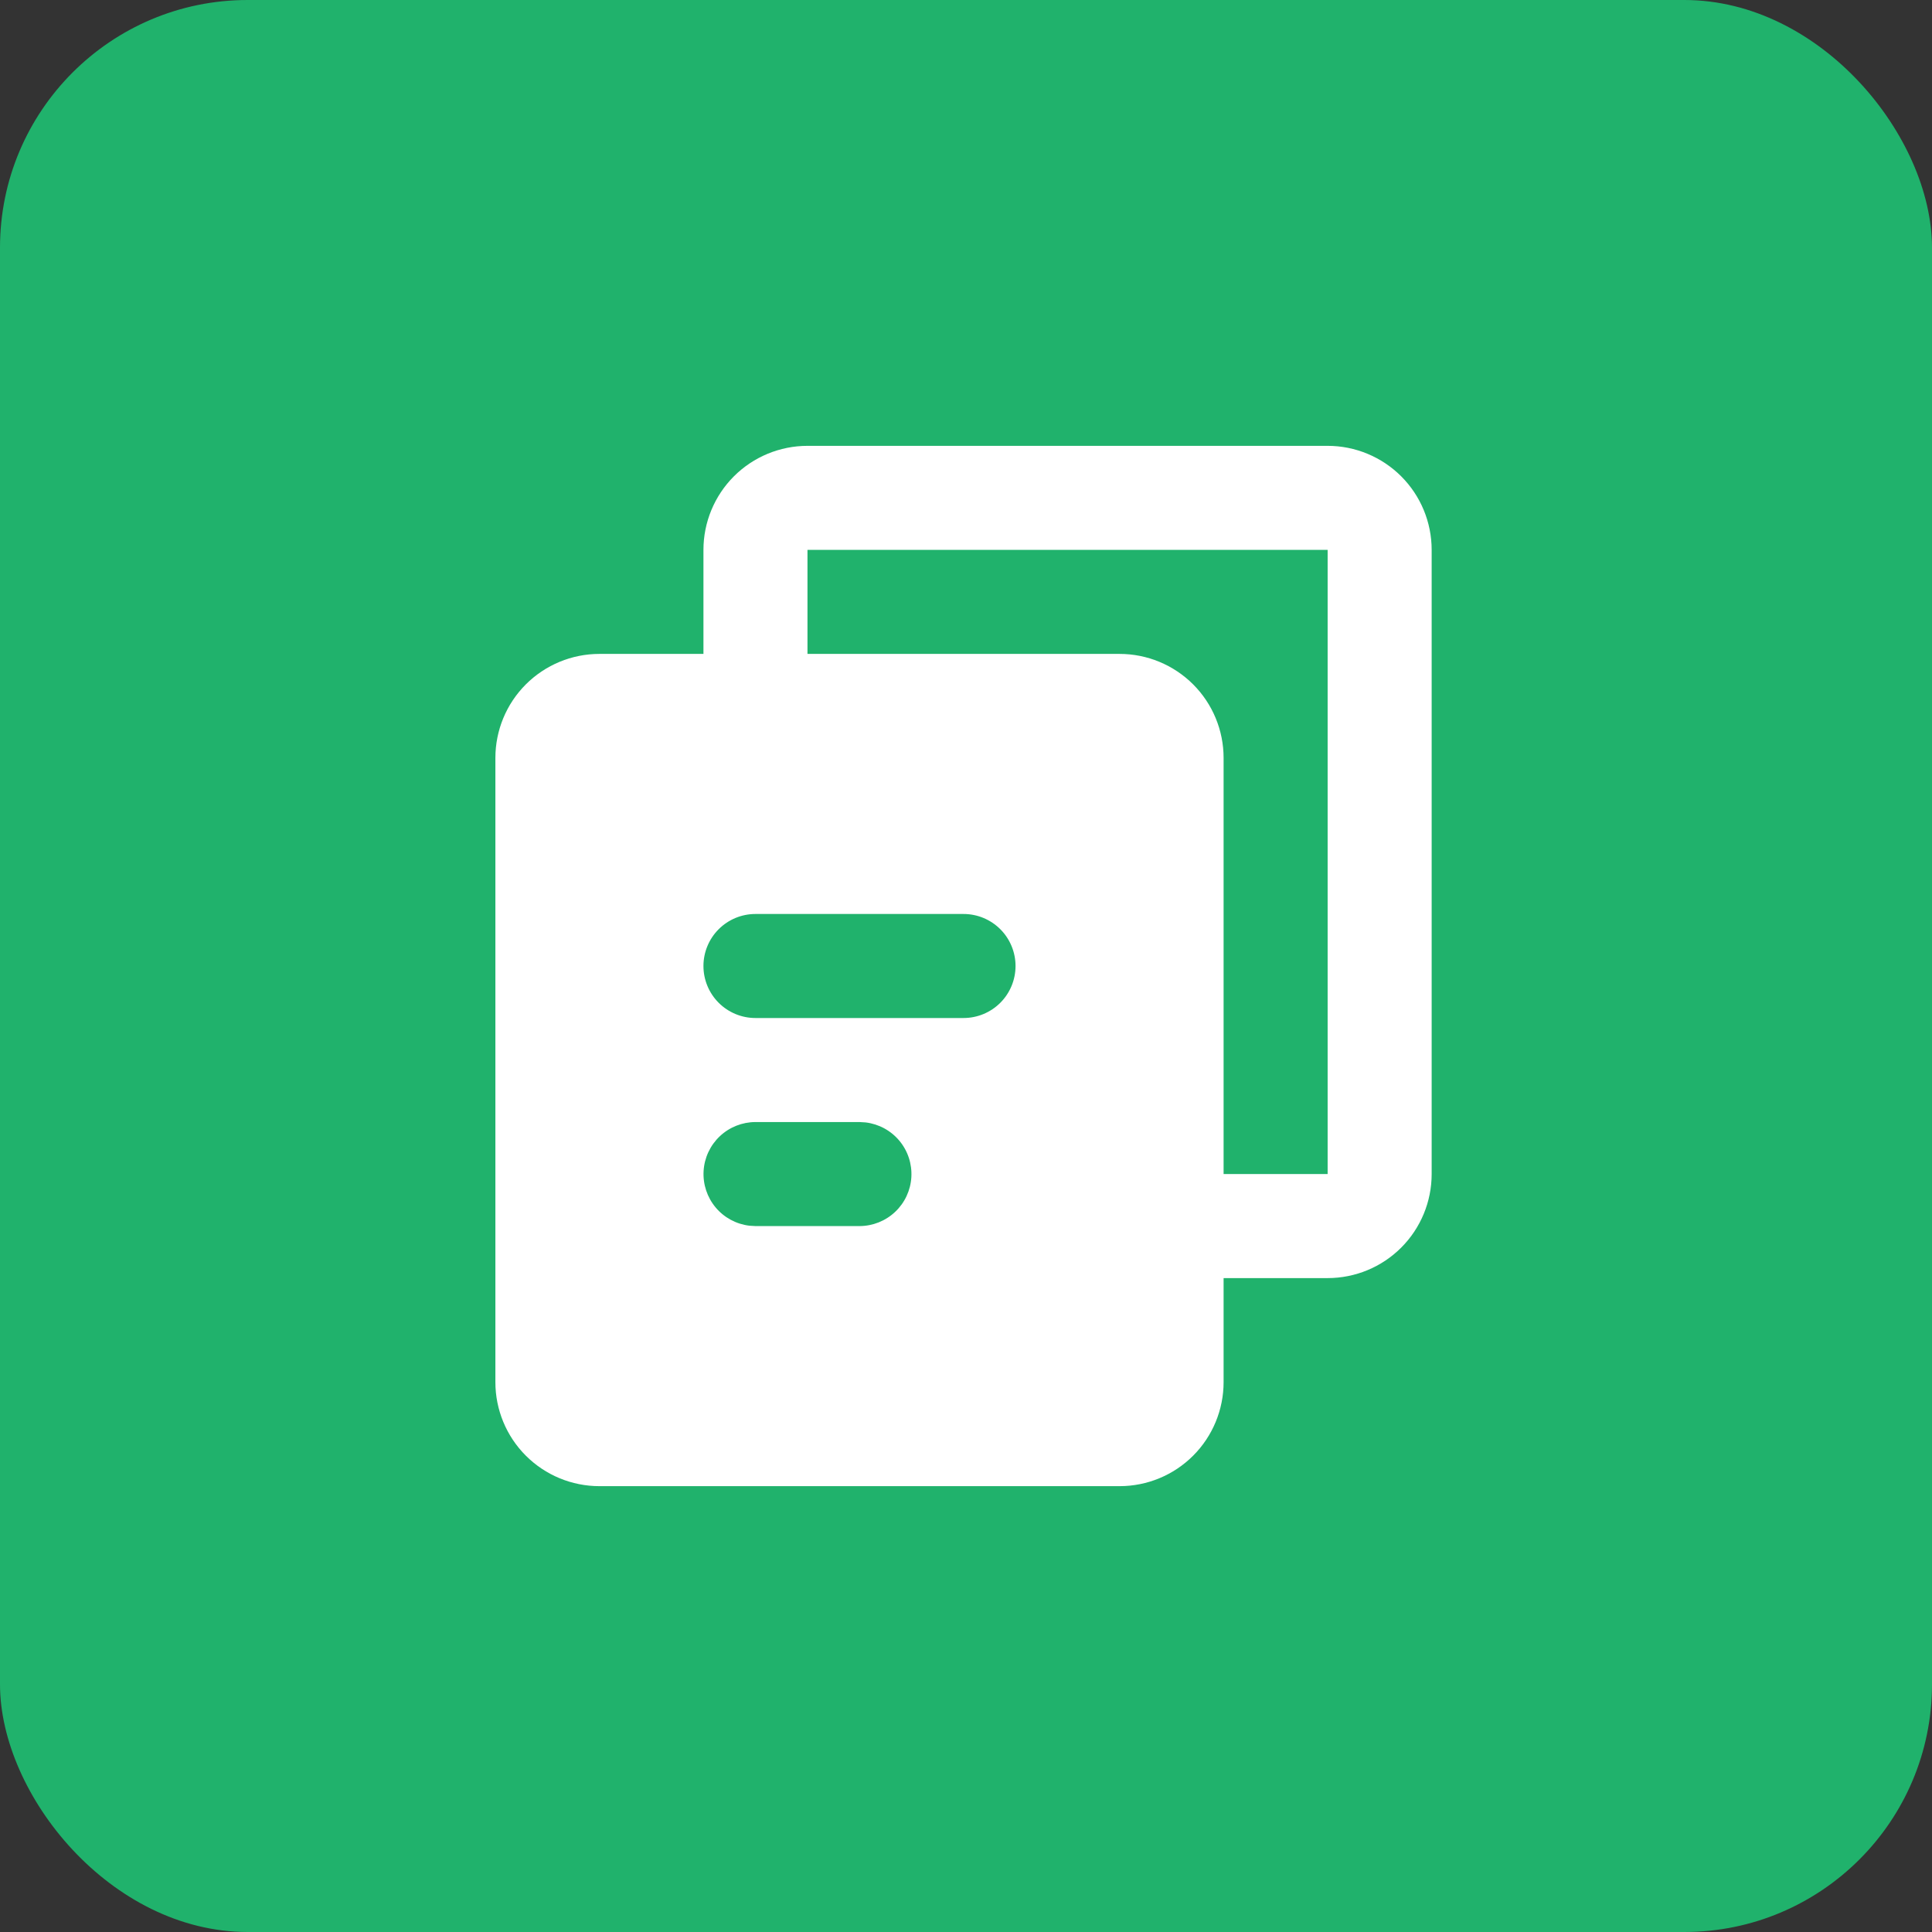
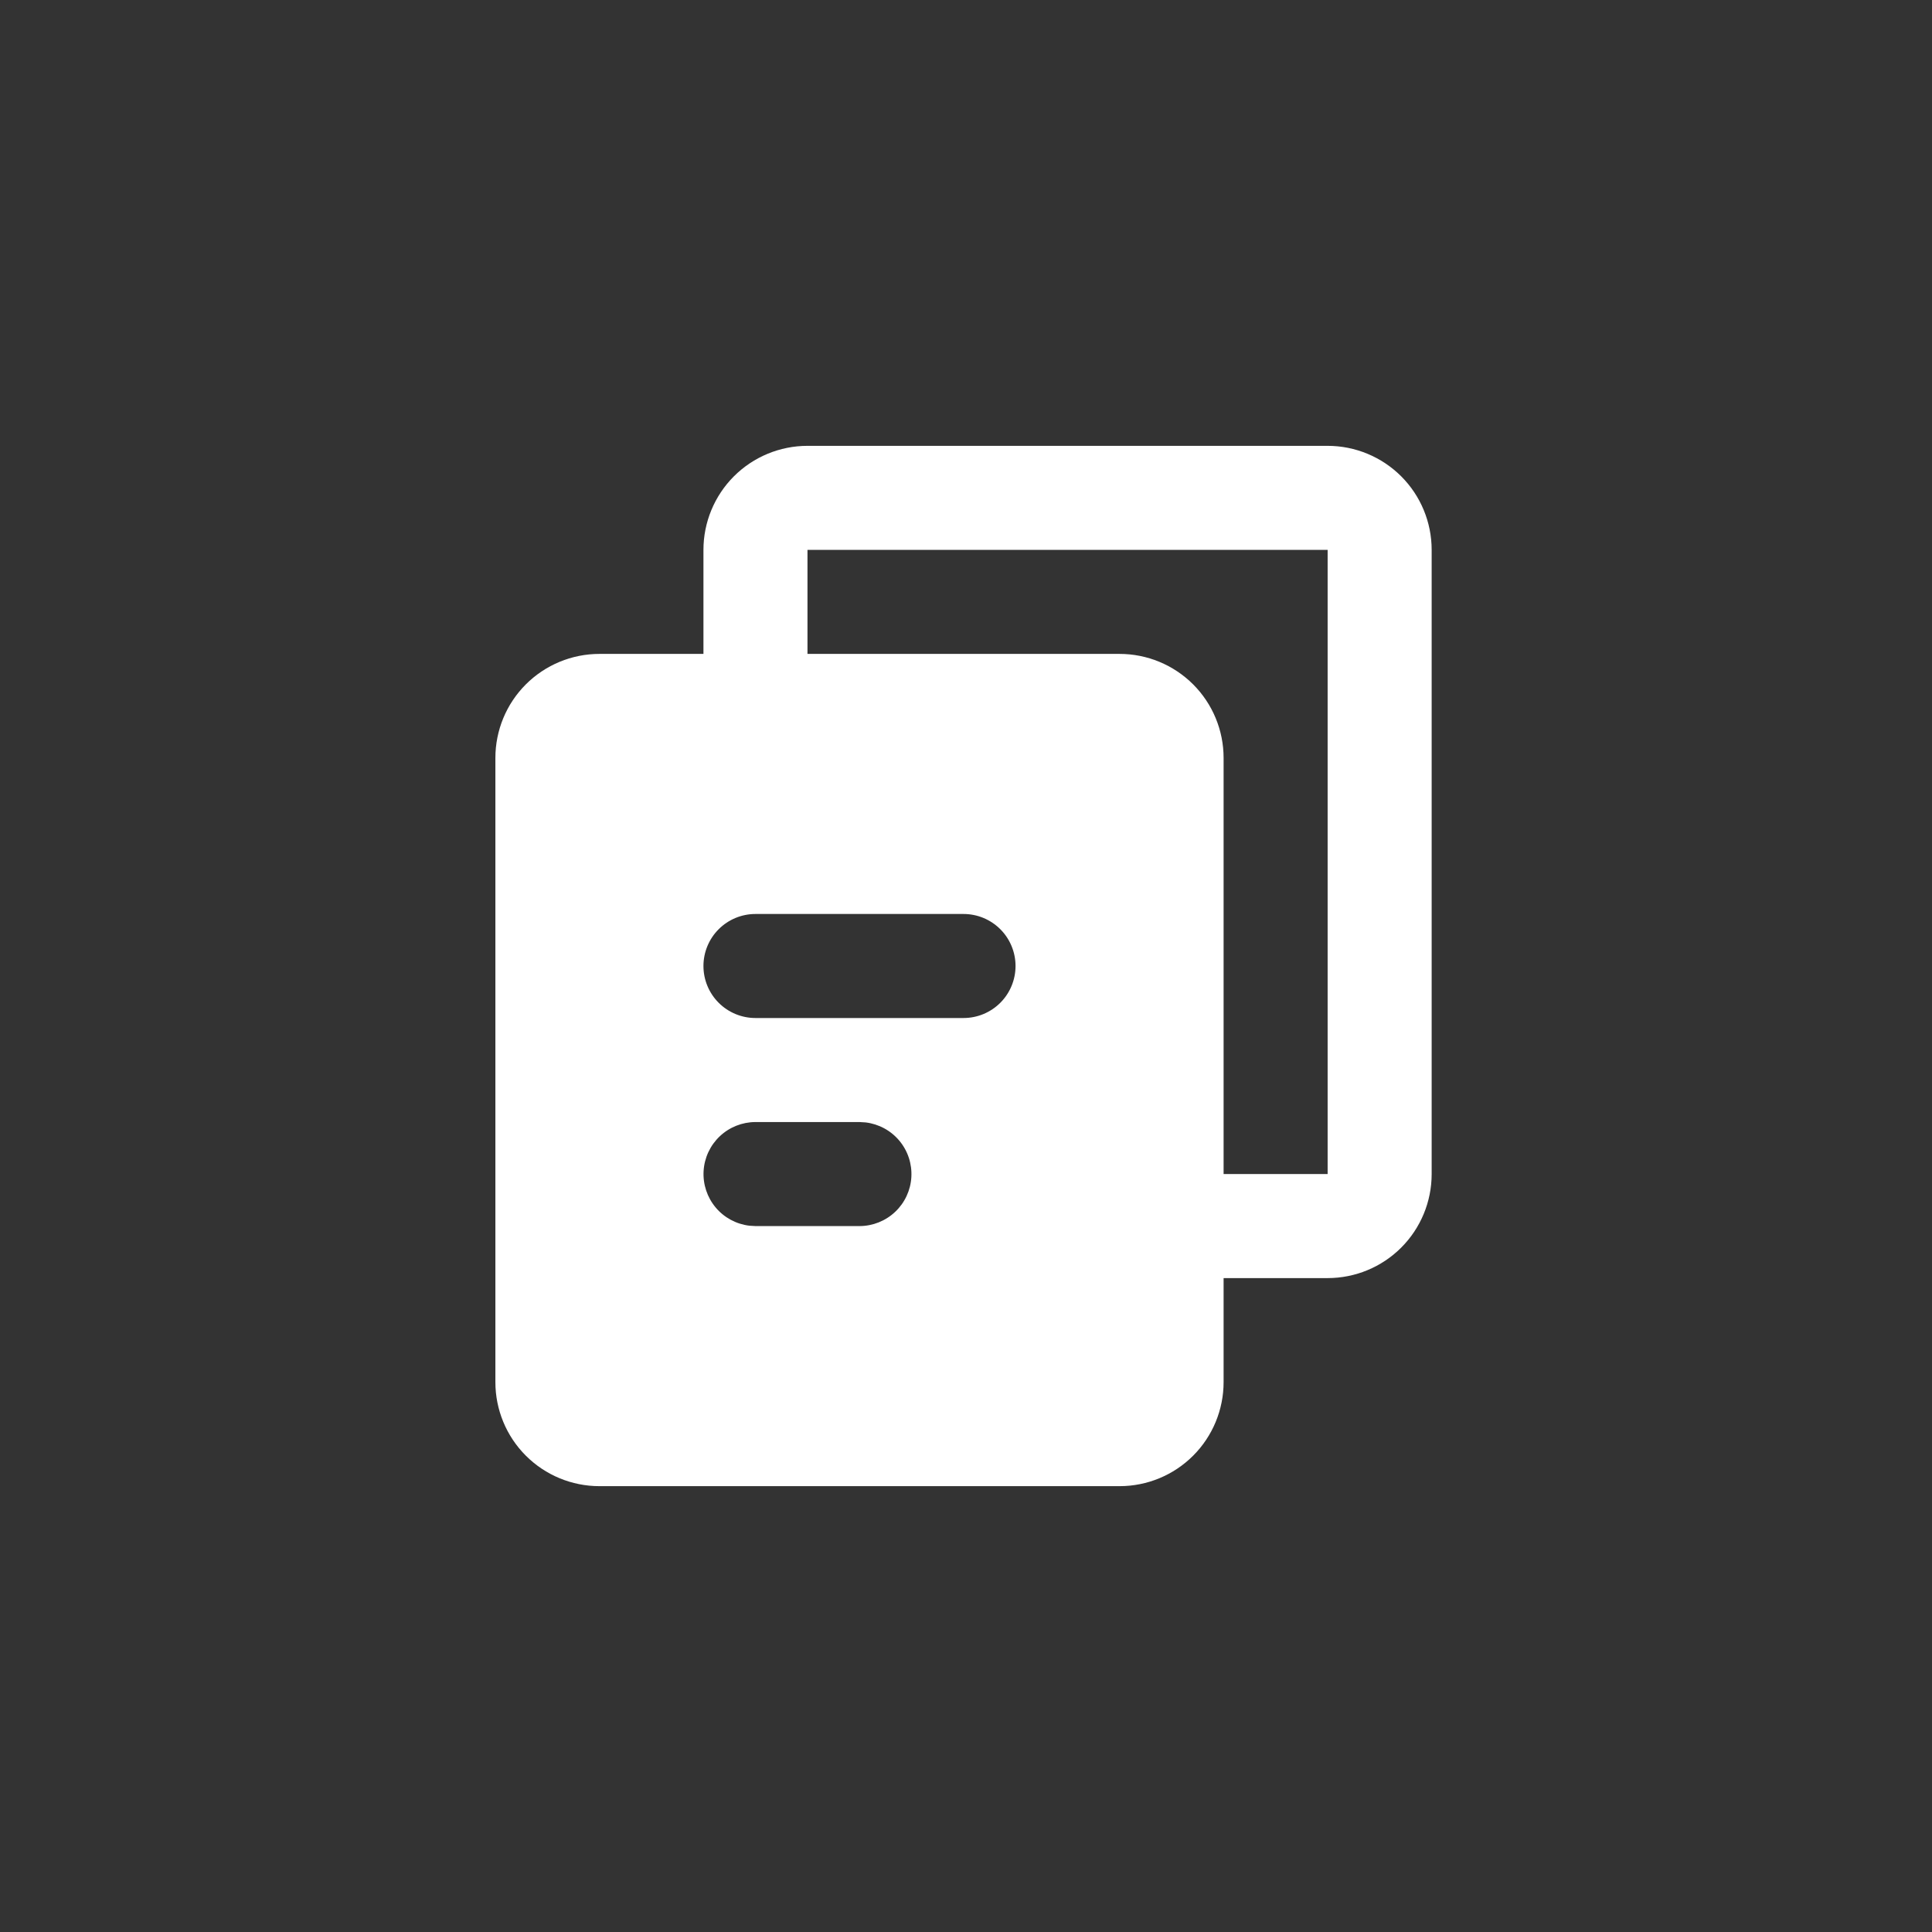
<svg xmlns="http://www.w3.org/2000/svg" width="78" height="78" viewBox="0 0 78 78" fill="none">
  <rect x="0" y="0" width="78" height="78" fill="#333333" stroke="none" />
-   <rect width="78" height="78" rx="10" fill="#20B26C" />
  <path d="M53.6 18C54.714 18 55.782 18.443 56.57 19.23C57.358 20.018 57.8 21.086 57.8 22.2V47.4C57.8 48.514 57.358 49.582 56.57 50.37C55.782 51.158 54.714 51.6 53.6 51.6H49.4V55.8C49.4 56.914 48.958 57.982 48.17 58.77C47.382 59.558 46.314 60 45.2 60H24.2C23.086 60 22.018 59.558 21.23 58.77C20.442 57.982 20 56.914 20 55.8V30.6C20 29.486 20.442 28.418 21.23 27.63C22.018 26.843 23.086 26.4 24.2 26.4H28.4V22.2C28.4 21.086 28.843 20.018 29.63 19.23C30.418 18.443 31.486 18 32.6 18H53.6ZM34.7 45.3H30.5C29.965 45.301 29.45 45.506 29.061 45.873C28.672 46.24 28.437 46.743 28.406 47.277C28.375 47.811 28.548 48.337 28.892 48.748C29.235 49.158 29.723 49.422 30.254 49.485L30.5 49.5H34.7C35.235 49.499 35.75 49.294 36.139 48.927C36.529 48.56 36.763 48.057 36.794 47.523C36.825 46.989 36.652 46.463 36.308 46.052C35.965 45.642 35.477 45.378 34.946 45.315L34.7 45.3ZM53.6 22.2H32.6V26.4H45.2C46.314 26.4 47.382 26.843 48.17 27.63C48.958 28.418 49.4 29.486 49.4 30.6V47.4H53.6V22.2ZM38.9 36.9H30.5C29.943 36.9 29.409 37.121 29.015 37.515C28.621 37.909 28.4 38.443 28.4 39C28.4 39.557 28.621 40.091 29.015 40.485C29.409 40.879 29.943 41.1 30.5 41.1H38.9C39.457 41.1 39.991 40.879 40.385 40.485C40.779 40.091 41 39.557 41 39C41 38.443 40.779 37.909 40.385 37.515C39.991 37.121 39.457 36.9 38.9 36.9Z" fill="white" />
</svg>